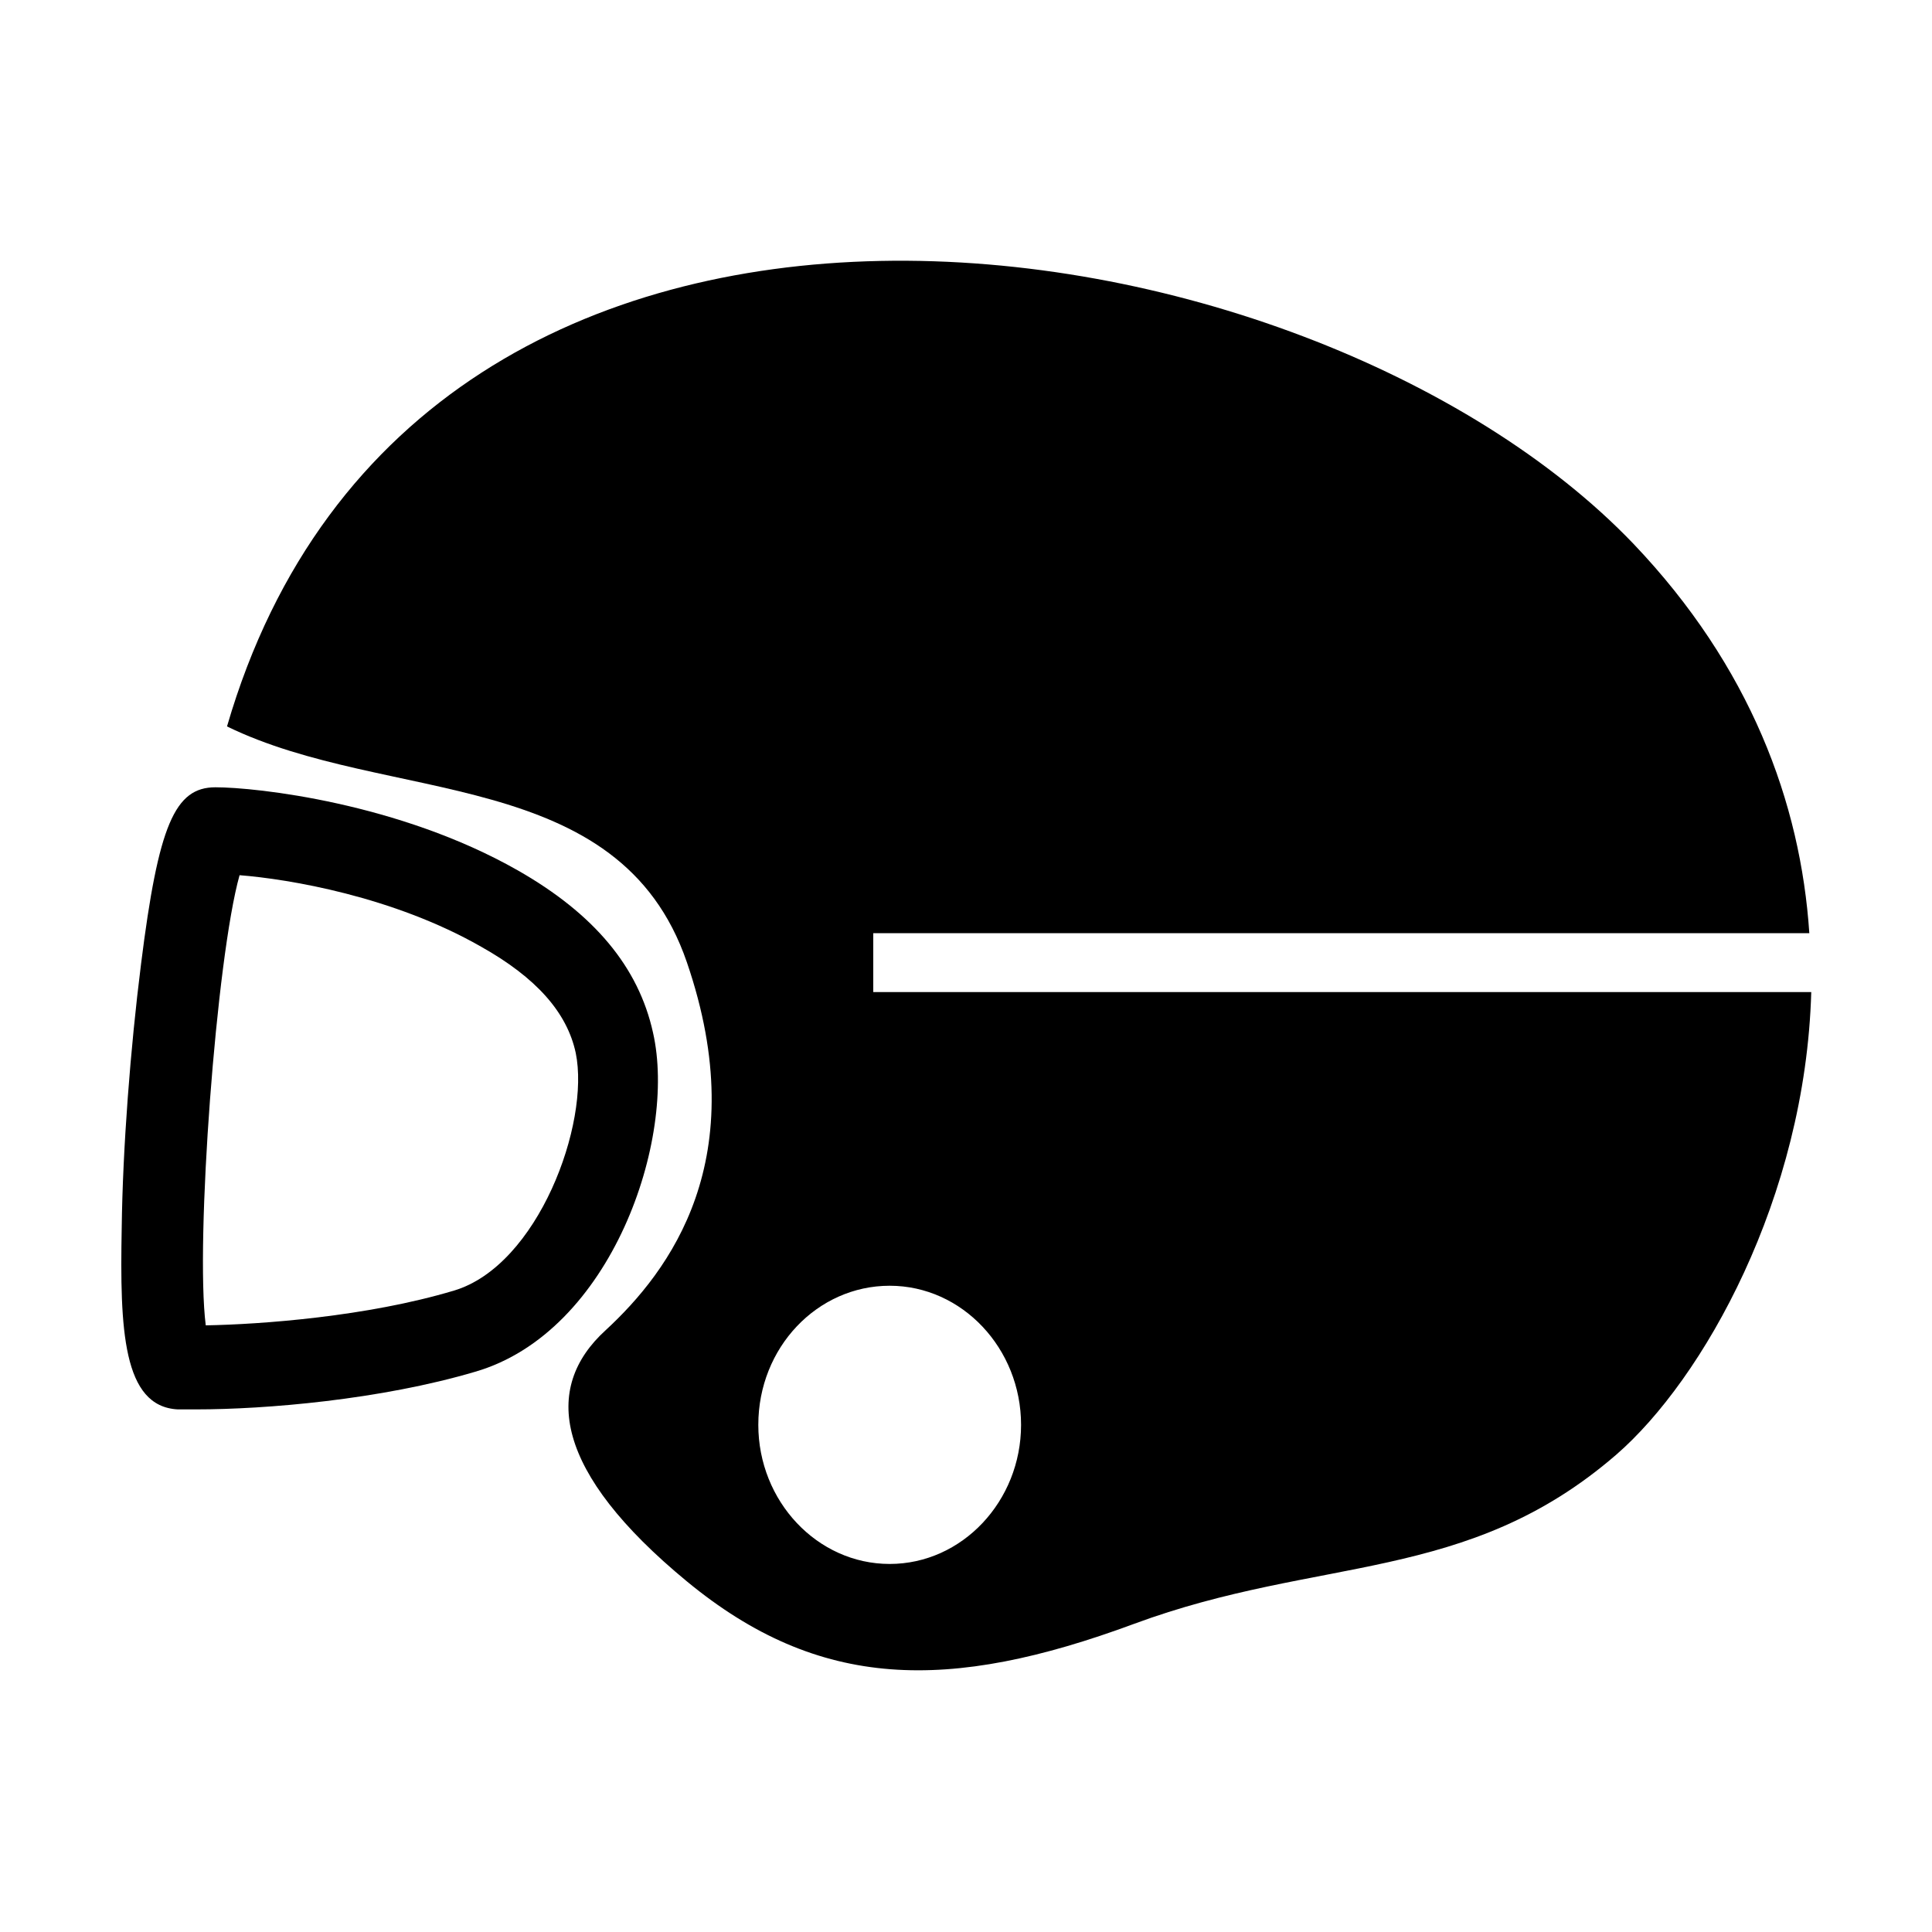
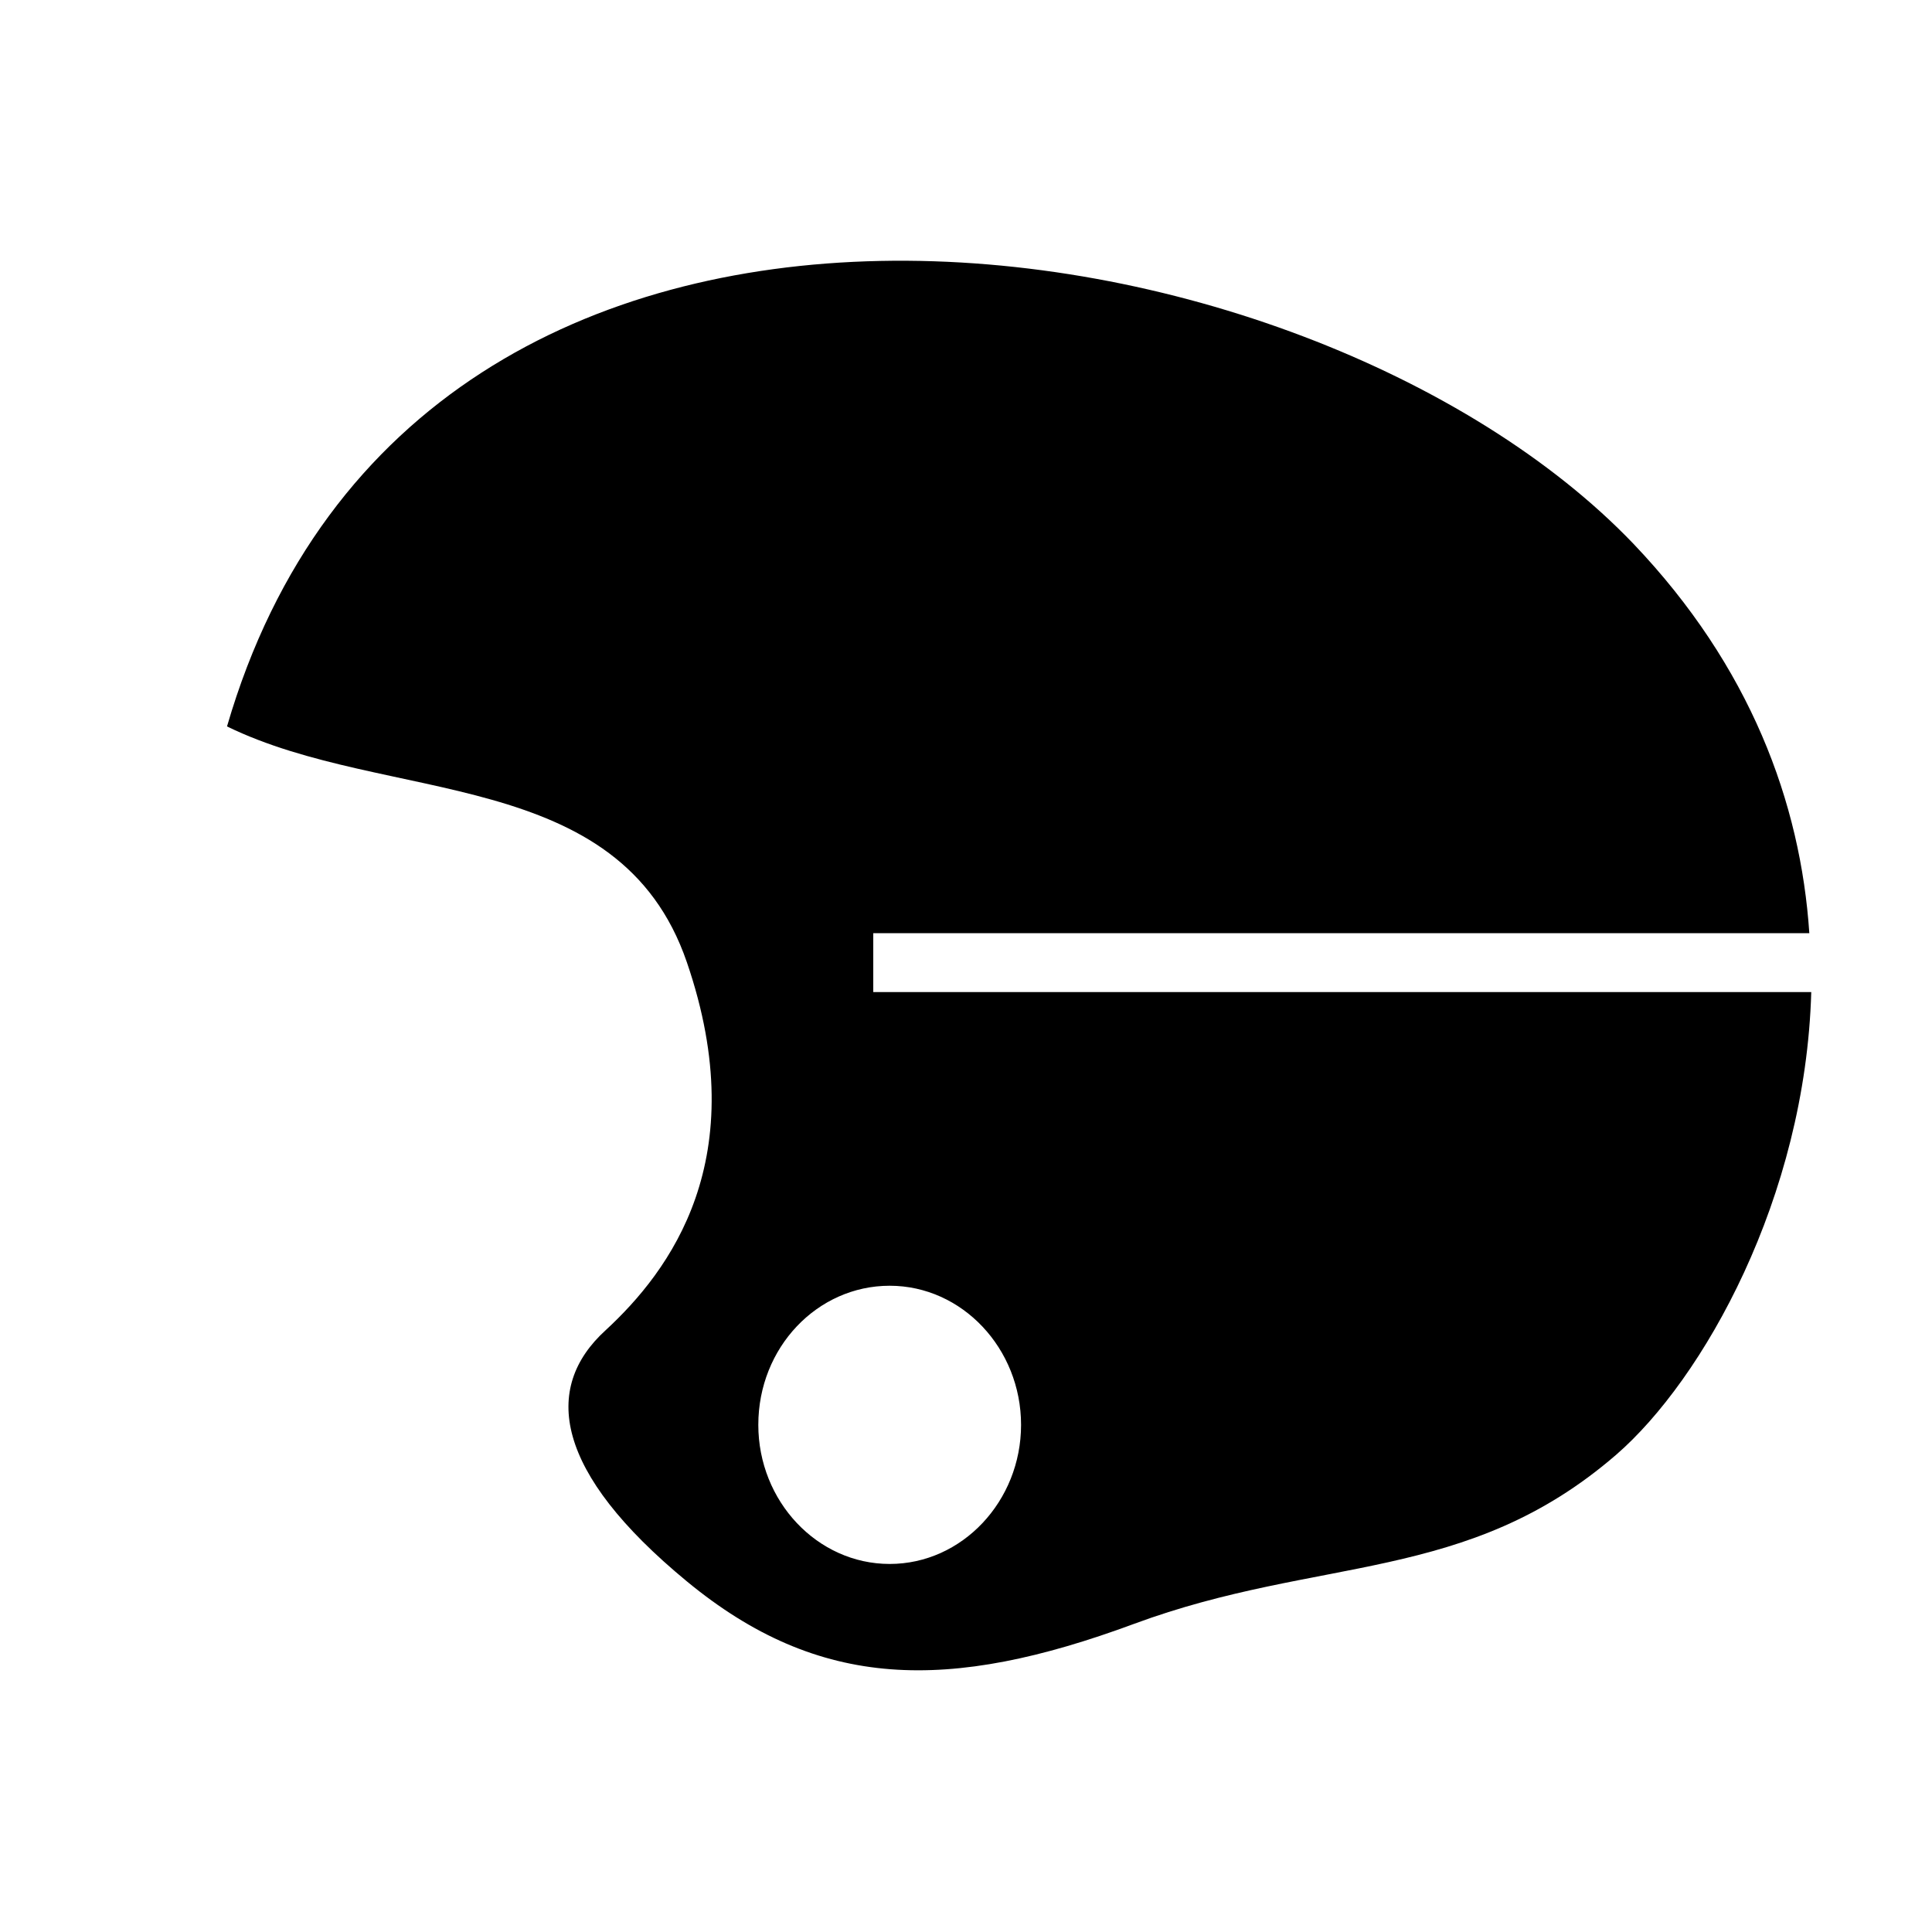
<svg xmlns="http://www.w3.org/2000/svg" id="Layer_1" width="200" height="200" viewBox="0 0 200 200">
  <style>
	.st0{fill-rule:evenodd;clip-rule:evenodd;}
</style>
  <path d="M90.4 102.9v-6.3h96.9c-.9-13.5-6.1-27.6-18.2-40.3C135.4 21.1 43.3 7.1 23.5 75.2c16.6 8.1 40.6 4 47.6 24.4s-1.8 32-8.4 38.1c-6.6 6-5.3 14.7 8.4 26s27.1 11.5 46.3 4.4c19.2-7.1 34.4-4.1 49.9-17.5 9-7.8 19.6-26.6 20.2-47.9H90.4zm1.7 59c-7.5 0-13.6-6.5-13.6-14.4 0-8 6.1-14.4 13.6-14.4s13.6 6.5 13.6 14.4-6.1 14.4-13.6 14.4z" />
-   <path d="M67.6 106.9c-1.5-6.8-6.1-12.3-14-16.8-12.3-7-27.1-8.6-31.3-8.6-4.2 0-5.9 3.9-7.7 18.3-1.1 8.7-1.9 19.1-2 27.3-.2 10.5.1 18.5 5.8 18.8h1.9c7.2 0 19.1-1 28.9-3.9 14.1-4.1 20.9-24.1 18.4-35.1zM47 133.6c-9 2.7-20 3.5-25.7 3.6-1.1-8.6 1.1-38.1 3.5-46.6 5.1.4 15.9 2.2 25 7.4 5.7 3.2 8.9 6.8 9.8 11 1.5 7.3-3.9 22-12.6 24.6z" />
</svg>